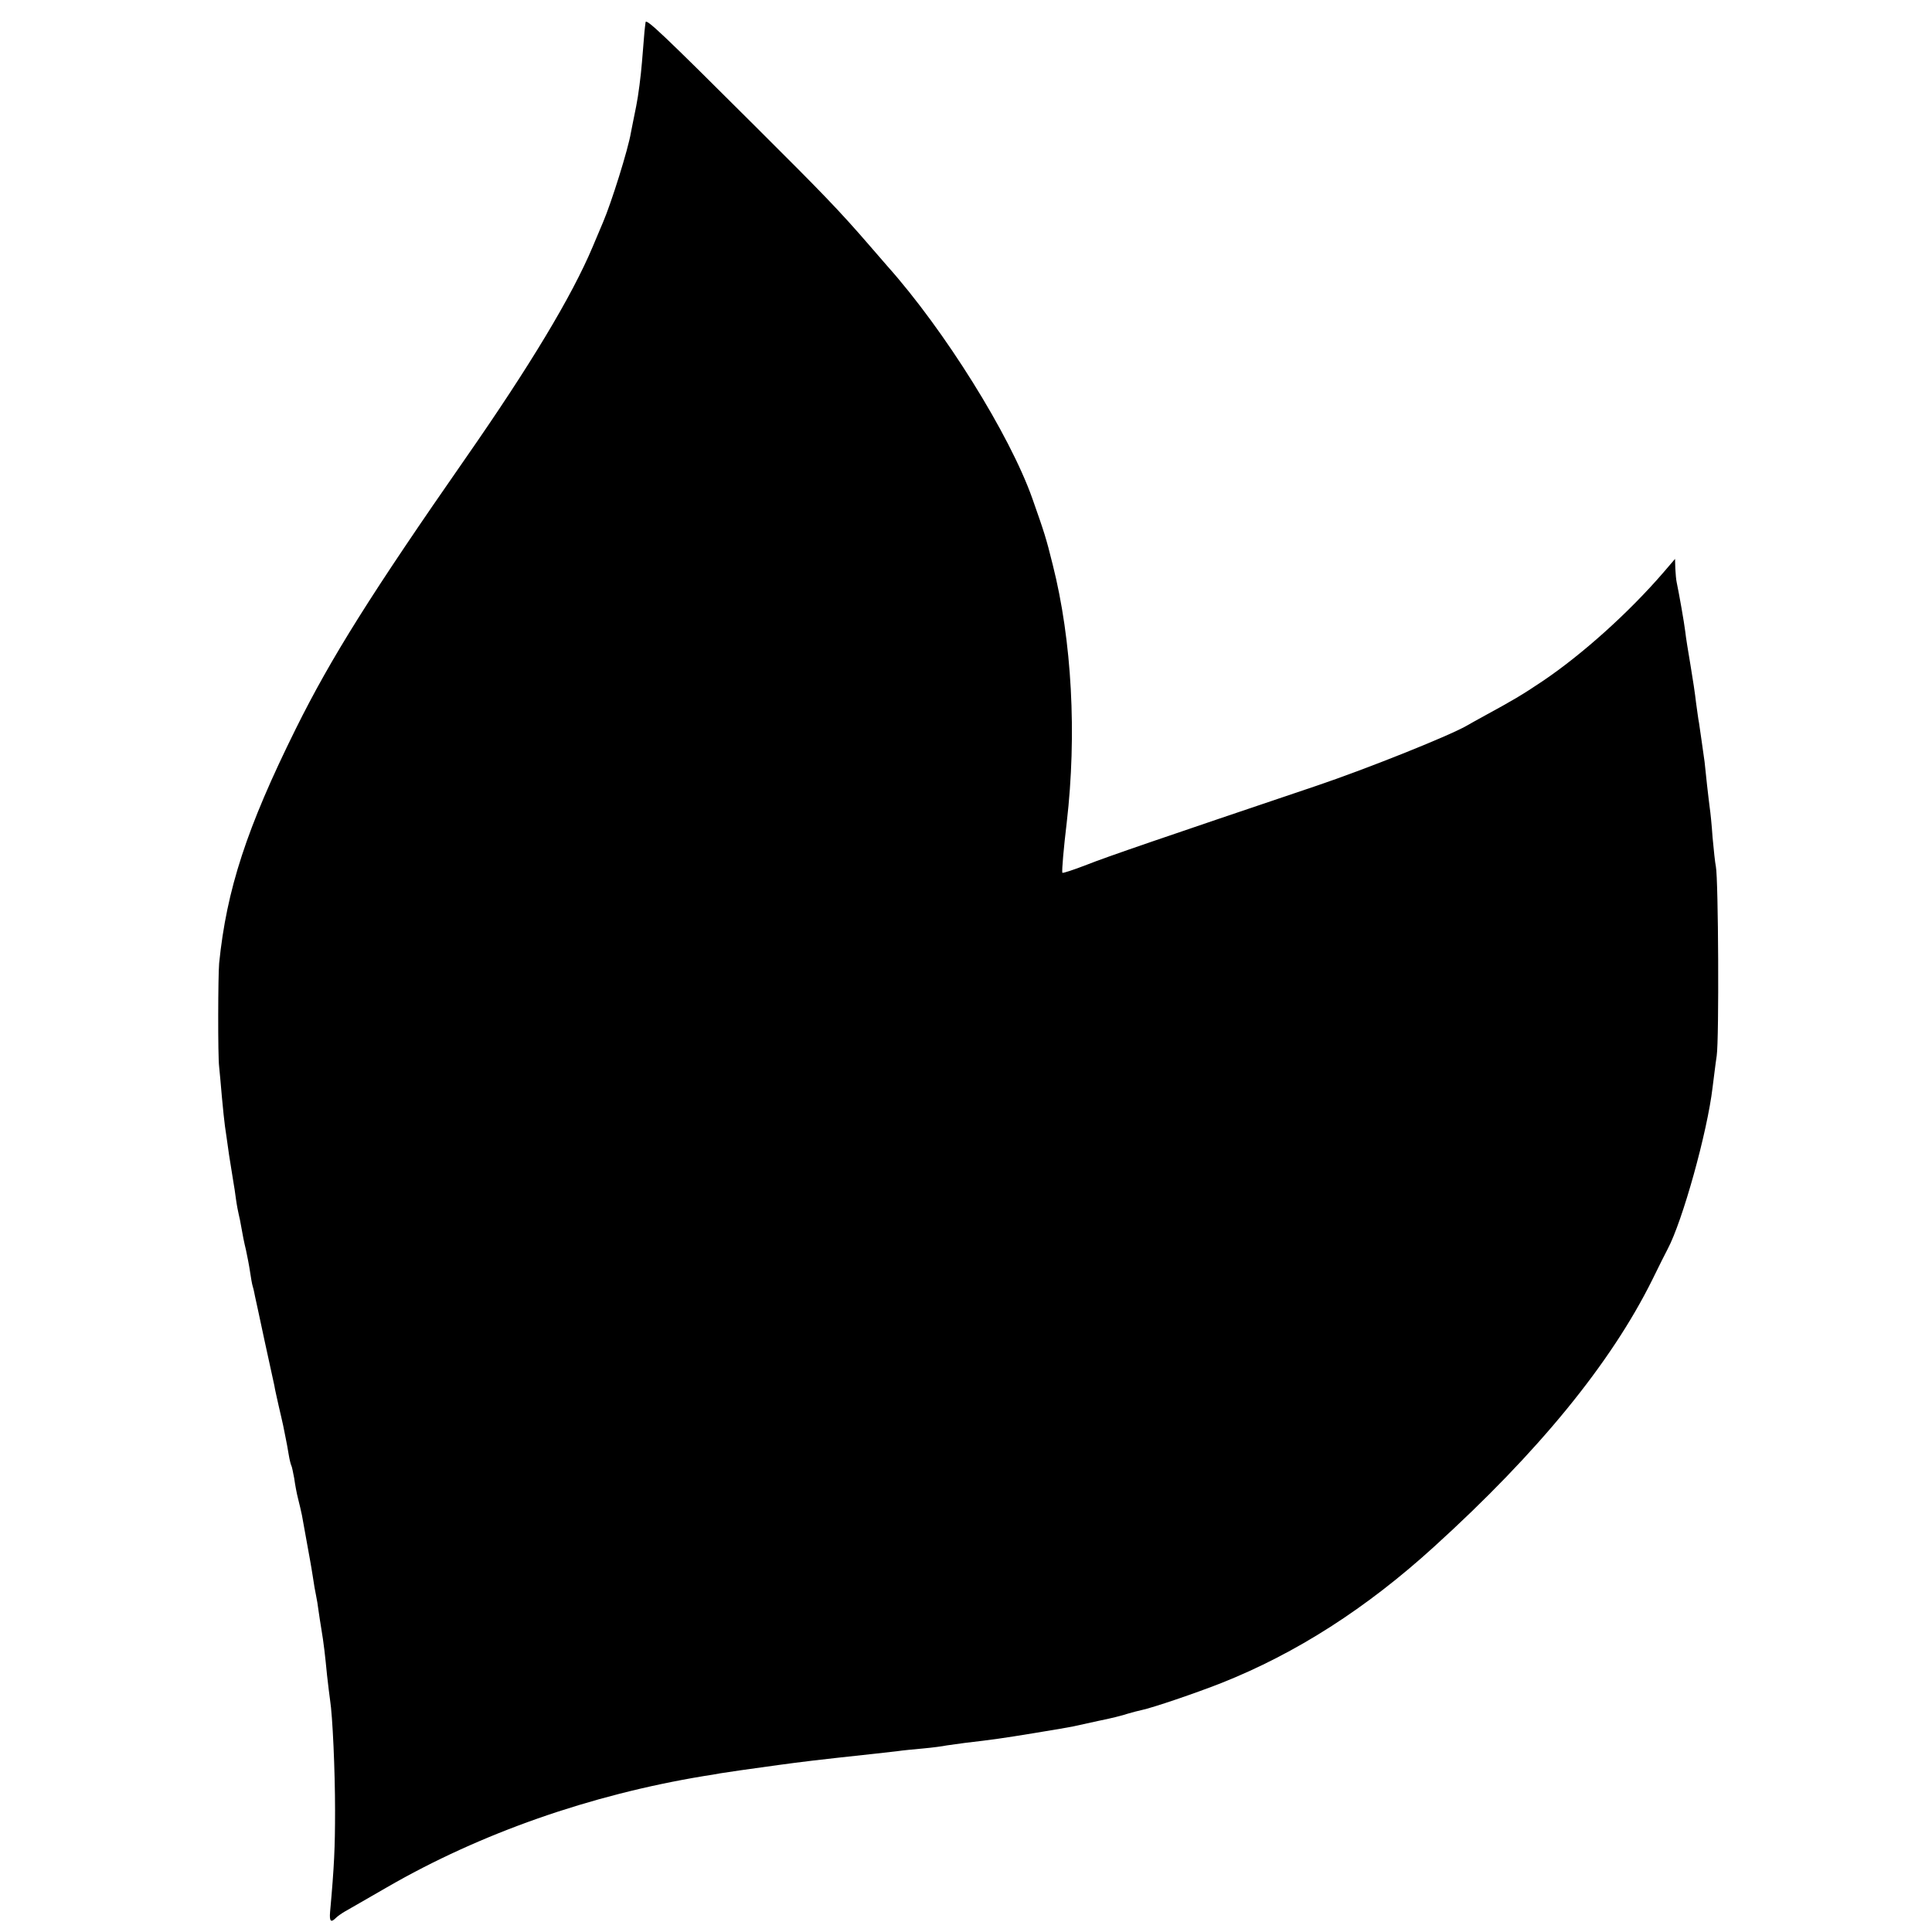
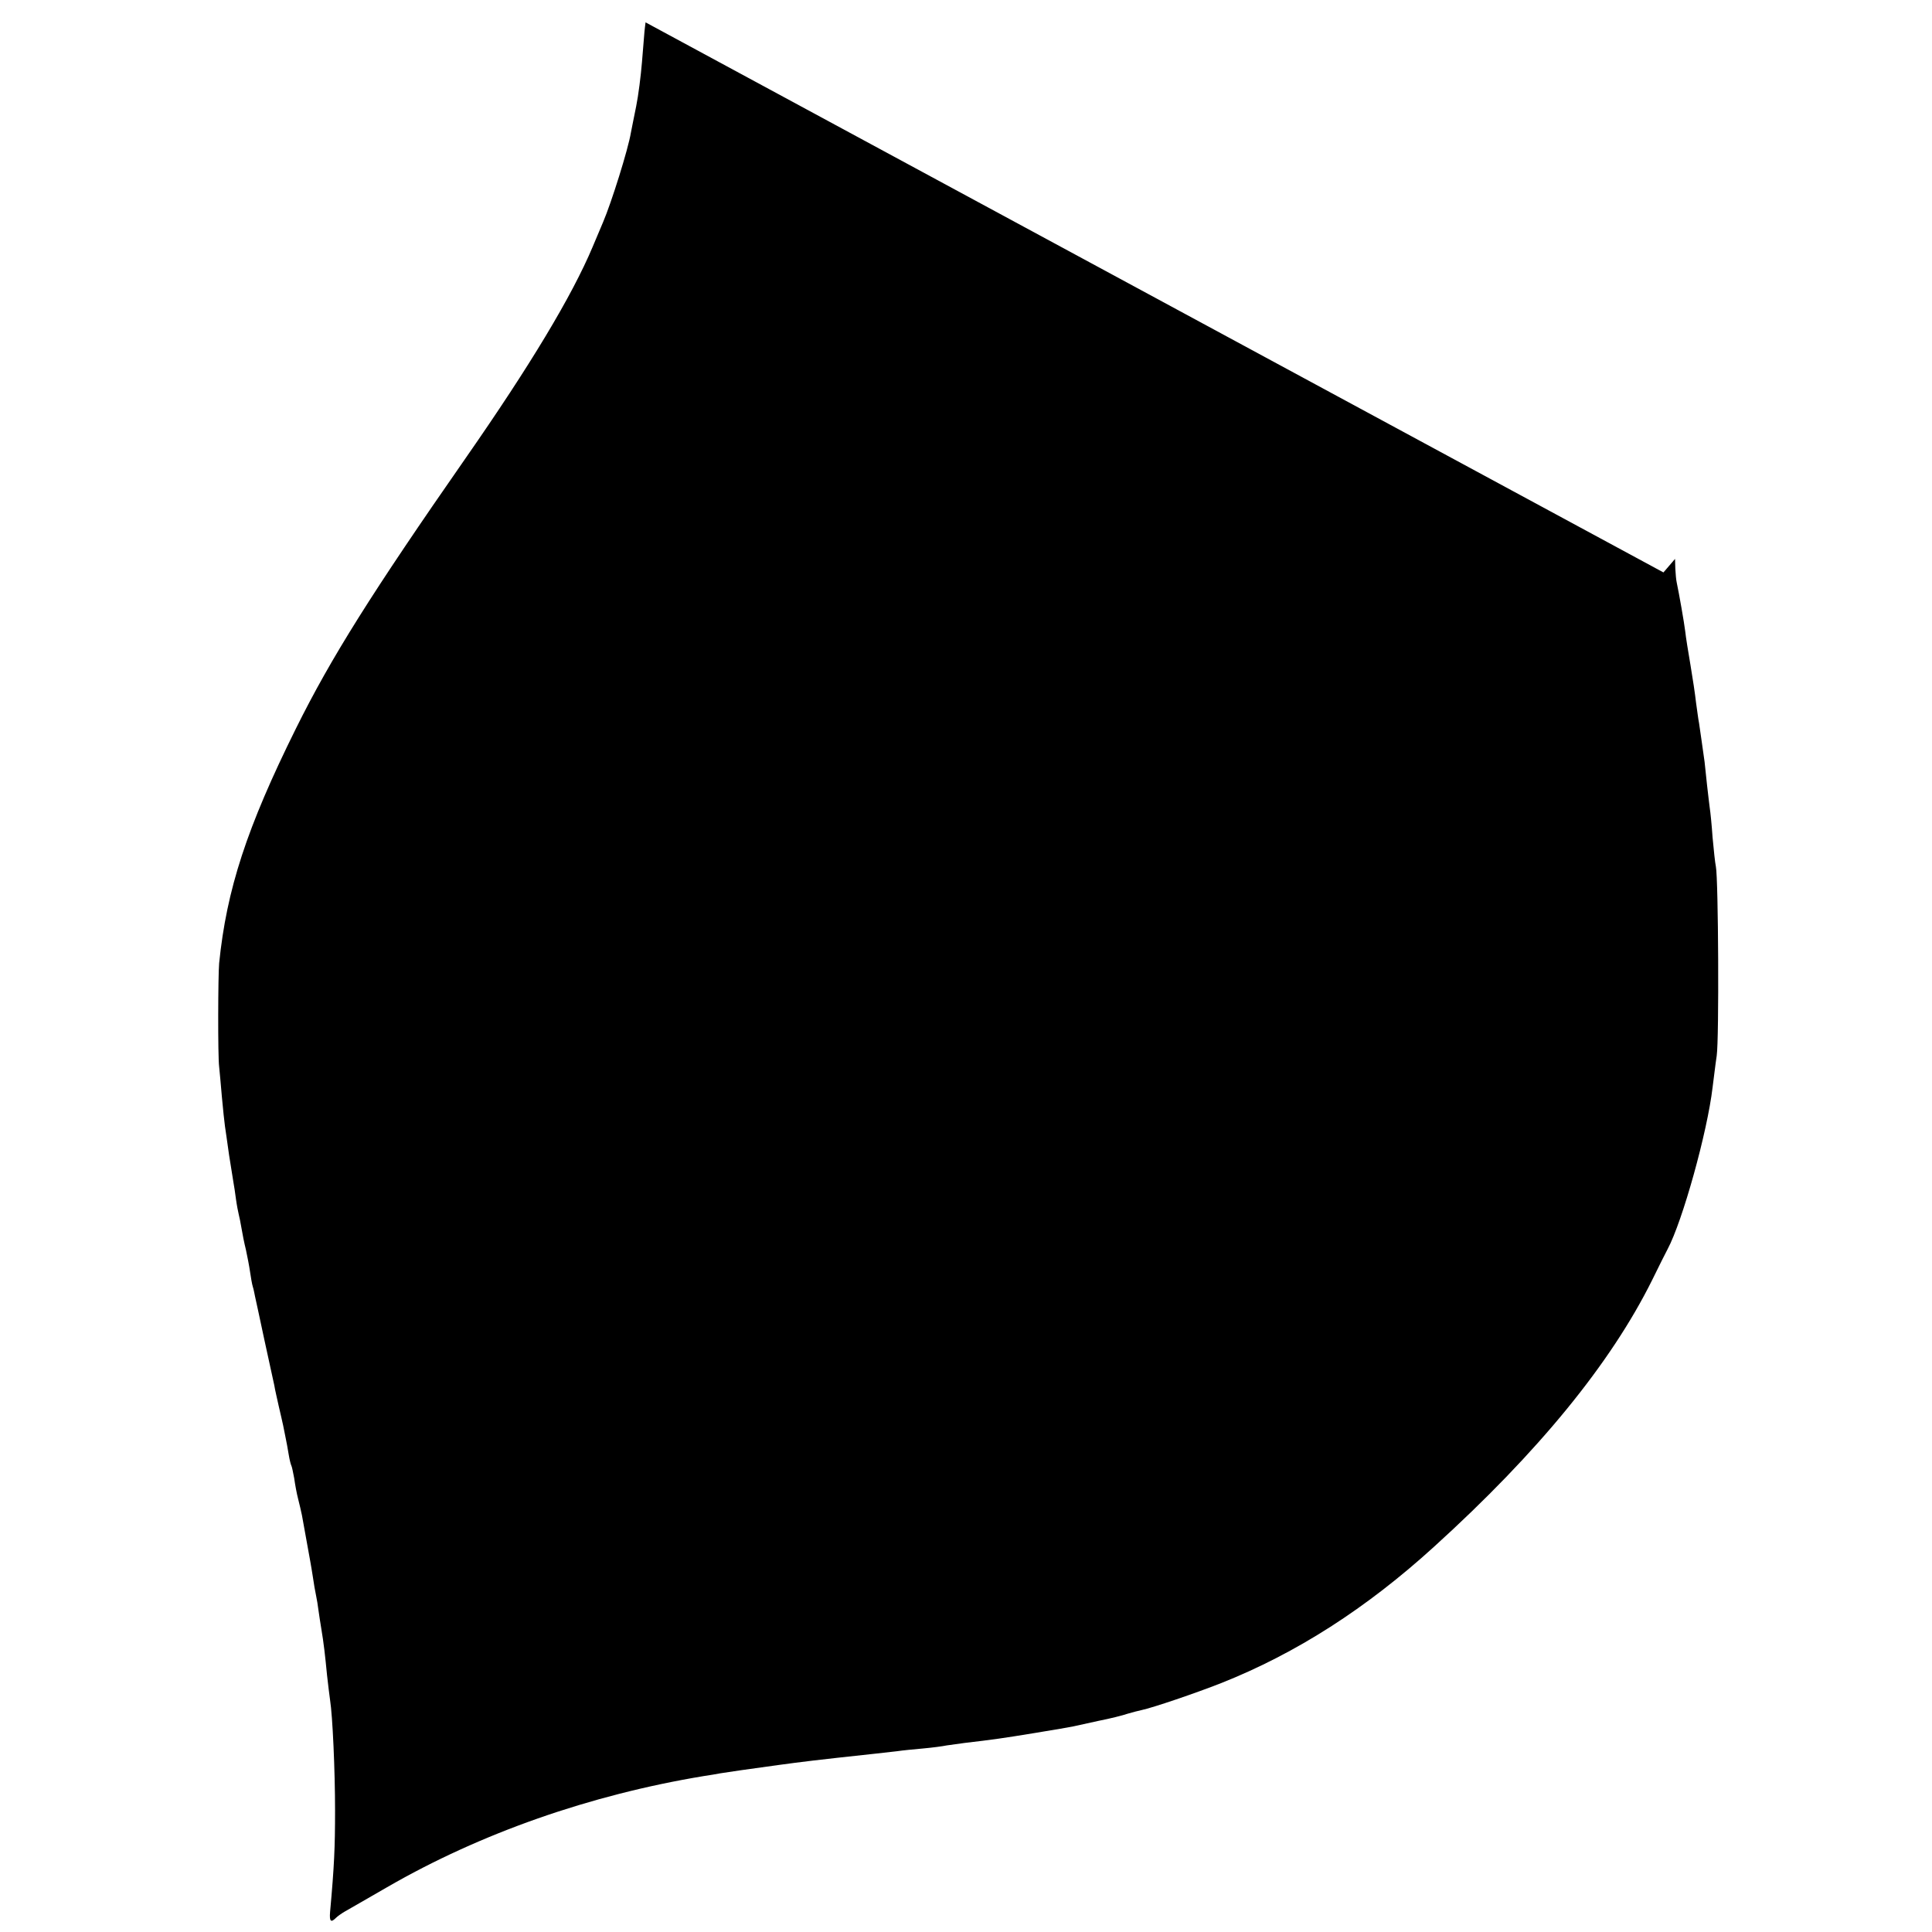
<svg xmlns="http://www.w3.org/2000/svg" version="1.0" width="700pt" height="700pt" viewBox="0 0 700 700" preserveAspectRatio="xMidYMid meet">
  <g transform="translate(0,700) scale(0.1,-0.1)" fill="#000000" stroke="none">
-     <path d="M2339 6919 c-1 -8 -3 -23 -4 -34 -1 -11 -5 -60 -9 -110 -4 -49 -13 -121 -21 -160 -8 -38 -16 -81 -19 -95 -10 -61 -71 -255 -101 -325 -7 -16 -24 -57 -38 -90 -75 -178 -226 -429 -460 -765 -341 -490 -487 -722 -615 -980 -178 -359 -251 -583 -278 -850 -4 -45 -5 -336 0 -375 2 -16 6 -66 10 -110 4 -44 9 -91 11 -105 2 -14 9 -61 15 -105 7 -44 14 -89 16 -100 2 -10 6 -37 9 -60 3 -22 8 -47 10 -55 2 -8 7 -31 10 -50 3 -19 10 -54 16 -78 5 -23 12 -59 15 -80 3 -20 7 -45 10 -54 3 -9 6 -25 8 -35 2 -10 18 -81 34 -158 17 -77 33 -151 36 -165 2 -14 10 -47 16 -75 6 -27 14 -59 16 -70 2 -11 6 -31 9 -45 3 -14 8 -41 11 -60 3 -19 8 -38 10 -41 2 -4 6 -24 10 -45 3 -22 9 -55 14 -74 5 -19 11 -46 14 -60 7 -40 26 -143 30 -166 2 -12 7 -39 10 -60 3 -22 8 -50 11 -64 3 -14 7 -38 9 -55 2 -16 7 -46 10 -65 9 -53 14 -98 21 -170 4 -36 9 -76 11 -90 9 -56 18 -254 18 -400 0 -134 -3 -201 -18 -367 -3 -35 3 -40 21 -22 6 6 20 16 32 23 11 6 80 46 153 88 339 196 737 335 1148 403 19 3 46 7 60 10 31 5 100 15 210 30 89 12 127 17 350 41 25 3 61 7 80 9 19 3 62 7 95 10 33 3 71 8 85 11 14 2 43 6 65 9 103 12 138 17 254 36 68 11 131 22 140 24 9 2 50 11 91 20 41 8 89 20 106 26 17 5 40 11 50 13 42 9 195 61 289 98 272 108 526 271 771 494 378 343 640 664 790 966 25 51 50 101 56 112 54 101 144 424 163 586 4 30 10 82 15 115 9 62 6 641 -3 685 -3 14 -8 62 -12 106 -3 45 -8 93 -10 105 -2 13 -6 51 -10 84 -3 33 -8 71 -9 85 -8 54 -16 116 -20 140 -3 14 -7 48 -11 75 -3 28 -12 88 -20 135 -8 47 -17 102 -19 122 -4 33 -22 135 -31 178 -2 8 -4 31 -5 50 l-1 35 -42 -49 c-125 -145 -294 -297 -438 -394 -76 -51 -107 -69 -206 -123 -29 -16 -60 -33 -70 -39 -67 -38 -365 -157 -543 -217 -554 -187 -762 -258 -832 -286 -49 -19 -89 -32 -89 -29 -2 10 5 90 16 182 37 319 19 659 -51 935 -24 97 -30 115 -74 240 -82 231 -318 609 -525 841 -5 6 -35 40 -65 75 -109 126 -169 188 -411 429 -341 340 -399 395 -400 379z" />
+     <path d="M2339 6919 c-1 -8 -3 -23 -4 -34 -1 -11 -5 -60 -9 -110 -4 -49 -13 -121 -21 -160 -8 -38 -16 -81 -19 -95 -10 -61 -71 -255 -101 -325 -7 -16 -24 -57 -38 -90 -75 -178 -226 -429 -460 -765 -341 -490 -487 -722 -615 -980 -178 -359 -251 -583 -278 -850 -4 -45 -5 -336 0 -375 2 -16 6 -66 10 -110 4 -44 9 -91 11 -105 2 -14 9 -61 15 -105 7 -44 14 -89 16 -100 2 -10 6 -37 9 -60 3 -22 8 -47 10 -55 2 -8 7 -31 10 -50 3 -19 10 -54 16 -78 5 -23 12 -59 15 -80 3 -20 7 -45 10 -54 3 -9 6 -25 8 -35 2 -10 18 -81 34 -158 17 -77 33 -151 36 -165 2 -14 10 -47 16 -75 6 -27 14 -59 16 -70 2 -11 6 -31 9 -45 3 -14 8 -41 11 -60 3 -19 8 -38 10 -41 2 -4 6 -24 10 -45 3 -22 9 -55 14 -74 5 -19 11 -46 14 -60 7 -40 26 -143 30 -166 2 -12 7 -39 10 -60 3 -22 8 -50 11 -64 3 -14 7 -38 9 -55 2 -16 7 -46 10 -65 9 -53 14 -98 21 -170 4 -36 9 -76 11 -90 9 -56 18 -254 18 -400 0 -134 -3 -201 -18 -367 -3 -35 3 -40 21 -22 6 6 20 16 32 23 11 6 80 46 153 88 339 196 737 335 1148 403 19 3 46 7 60 10 31 5 100 15 210 30 89 12 127 17 350 41 25 3 61 7 80 9 19 3 62 7 95 10 33 3 71 8 85 11 14 2 43 6 65 9 103 12 138 17 254 36 68 11 131 22 140 24 9 2 50 11 91 20 41 8 89 20 106 26 17 5 40 11 50 13 42 9 195 61 289 98 272 108 526 271 771 494 378 343 640 664 790 966 25 51 50 101 56 112 54 101 144 424 163 586 4 30 10 82 15 115 9 62 6 641 -3 685 -3 14 -8 62 -12 106 -3 45 -8 93 -10 105 -2 13 -6 51 -10 84 -3 33 -8 71 -9 85 -8 54 -16 116 -20 140 -3 14 -7 48 -11 75 -3 28 -12 88 -20 135 -8 47 -17 102 -19 122 -4 33 -22 135 -31 178 -2 8 -4 31 -5 50 l-1 35 -42 -49 z" />
  </g>
</svg>